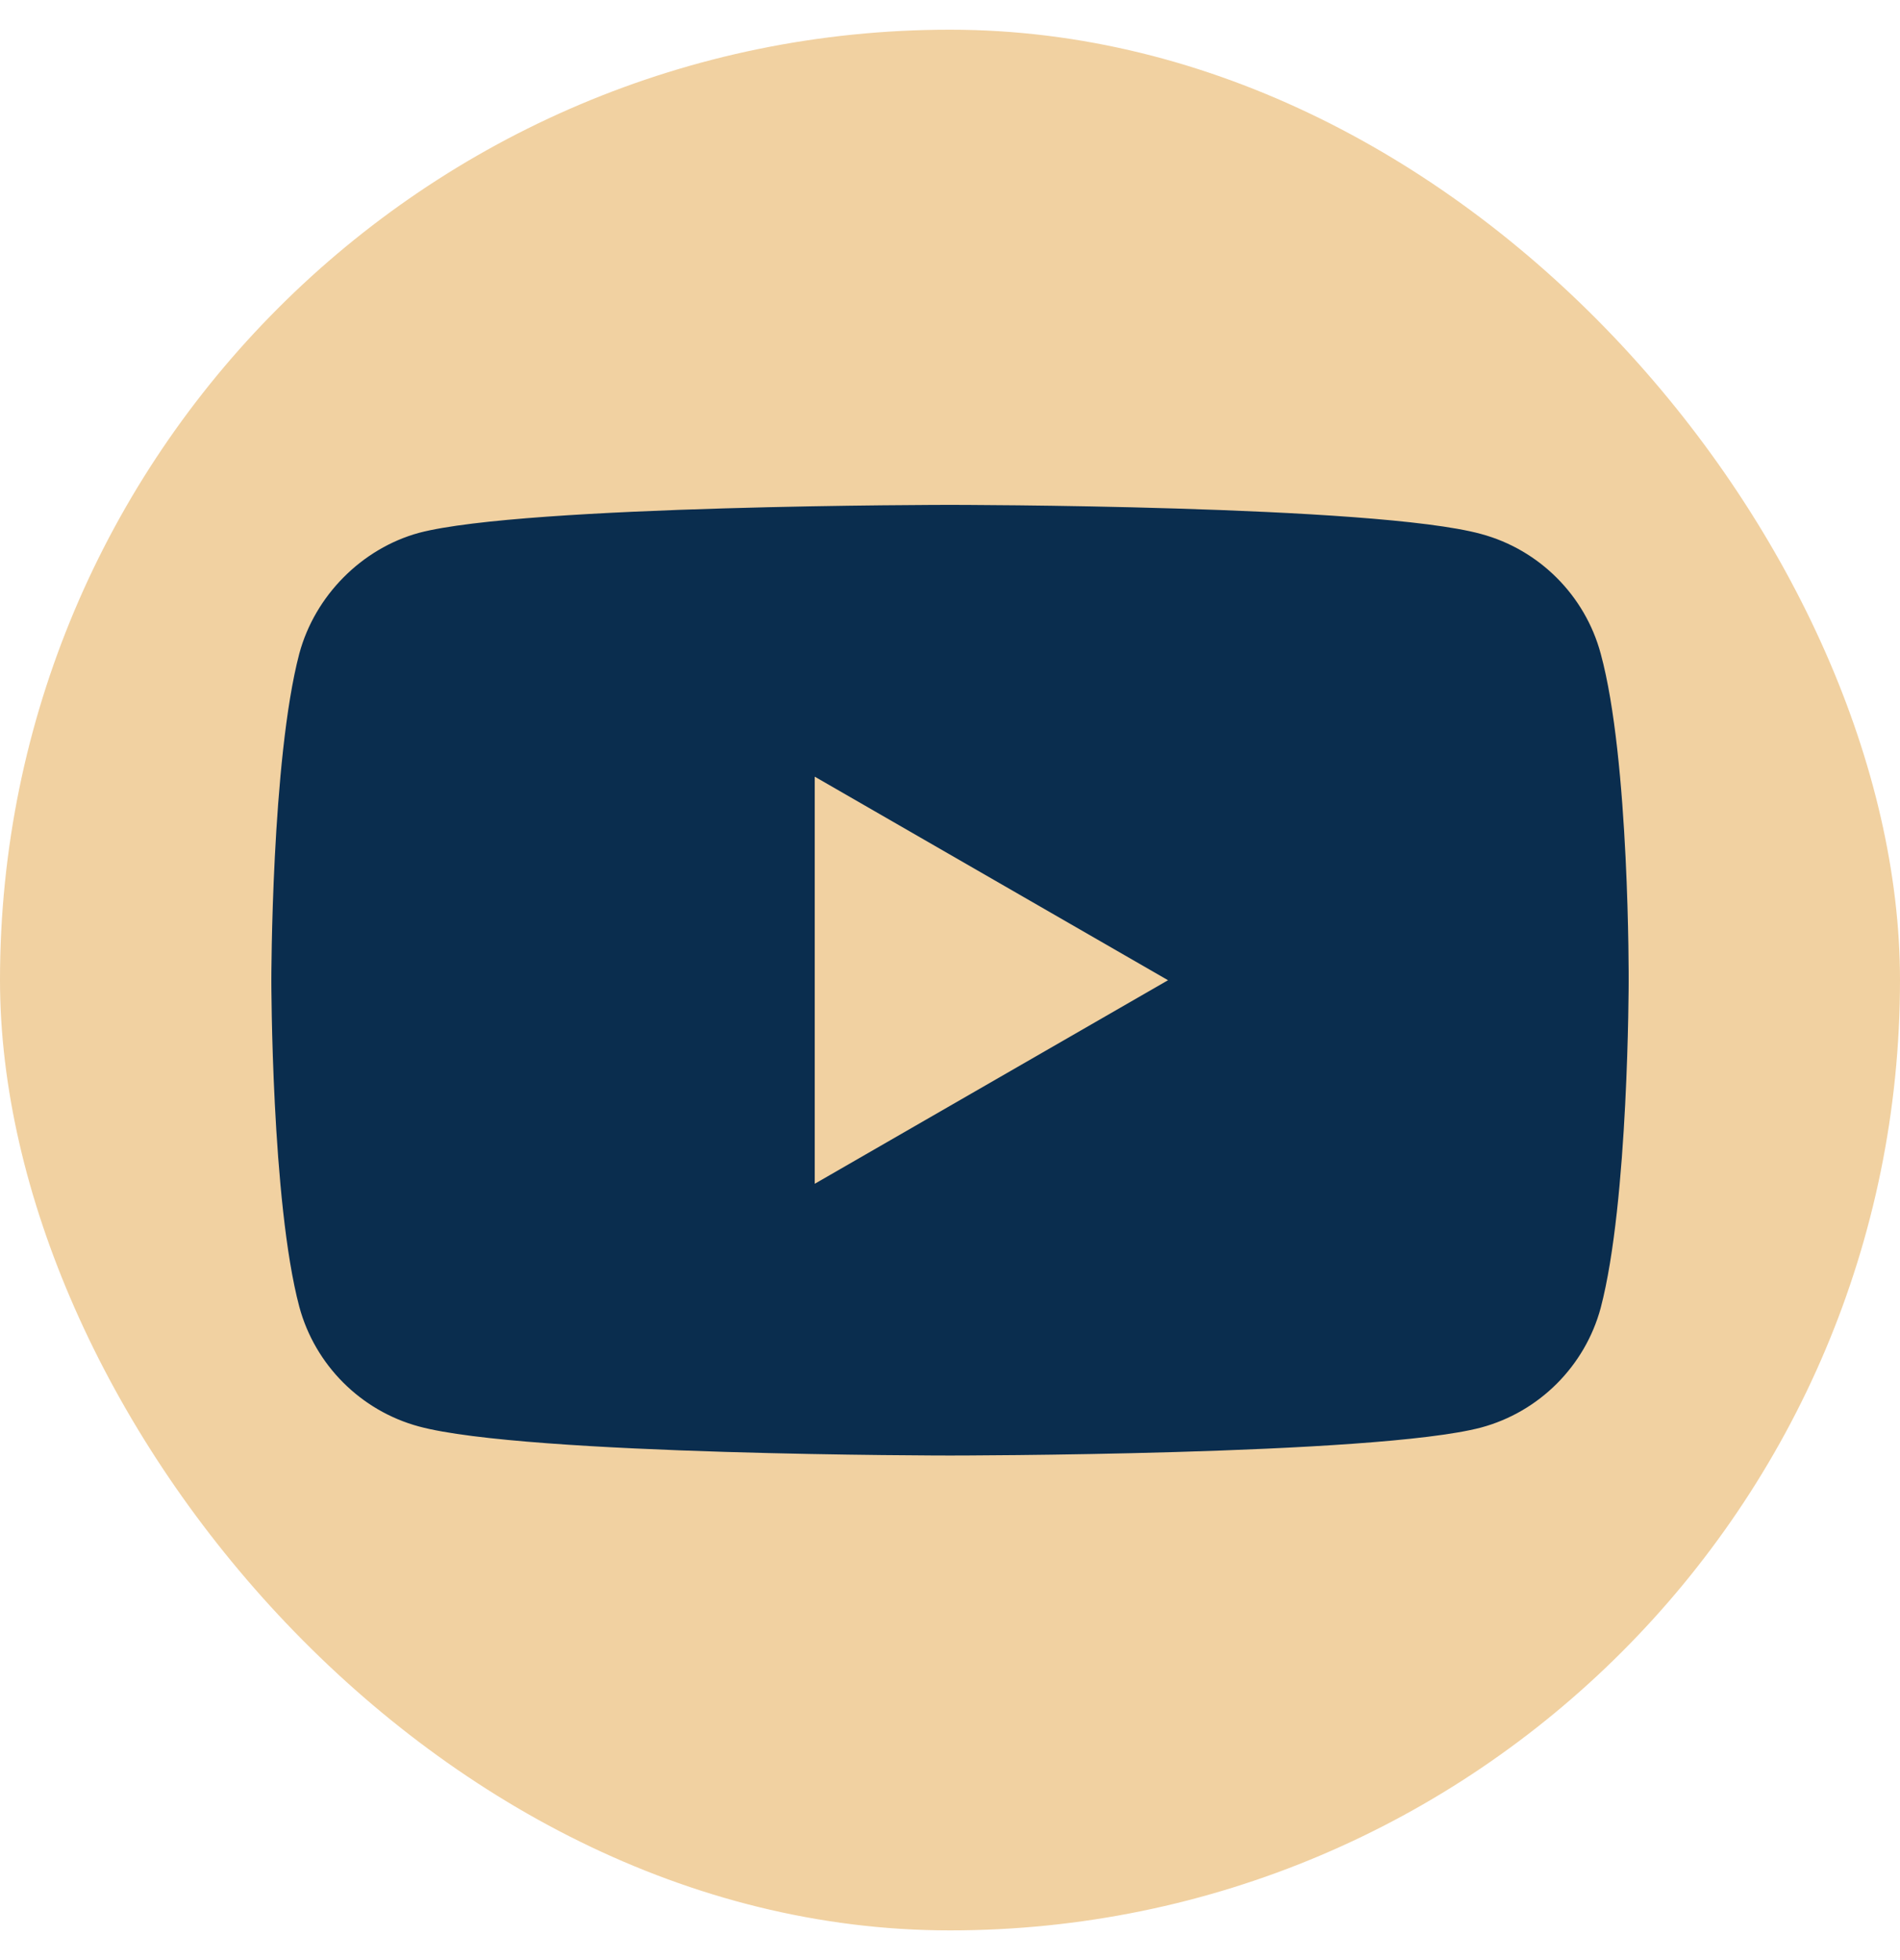
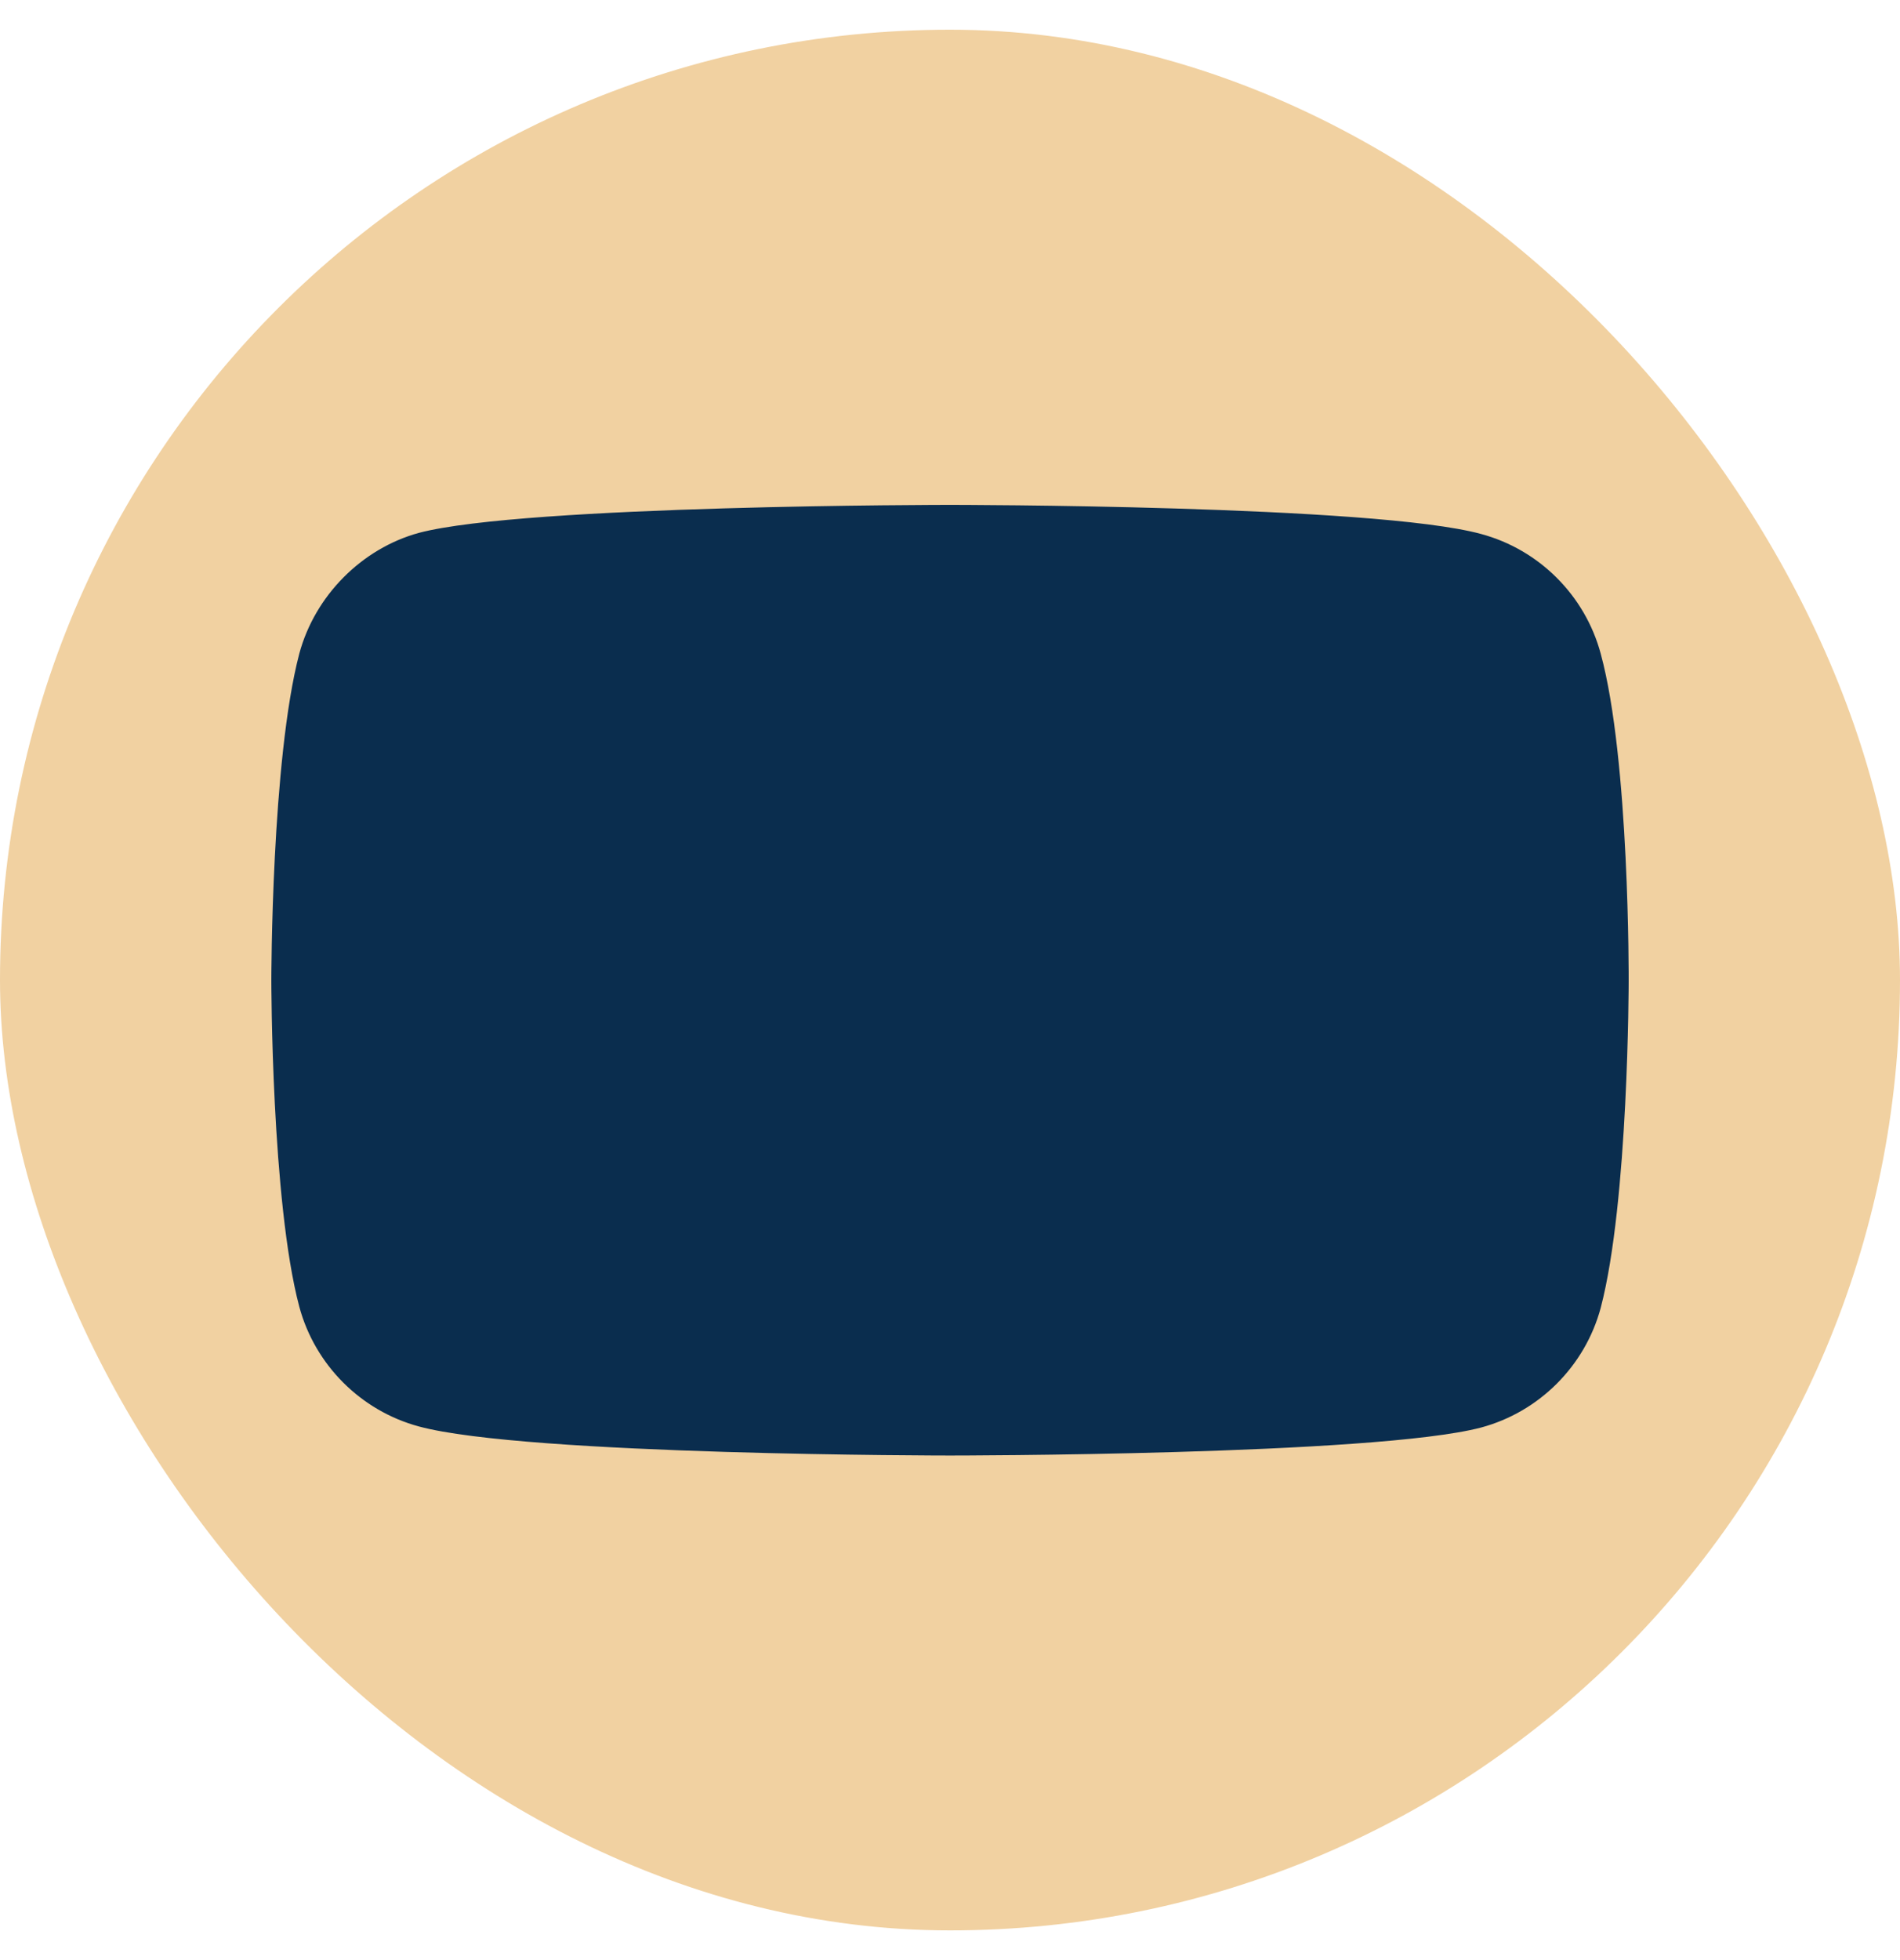
<svg xmlns="http://www.w3.org/2000/svg" width="32" height="33" viewBox="0 0 32 33" fill="none">
  <rect y="0.5" width="32" height="32" rx="16" fill="#F1D1A1" />
  <path d="M26.959 11.004C26.695 10.025 25.923 9.253 24.944 8.99C23.155 8.5 16 8.5 16 8.5C16 8.5 8.845 8.5 7.056 8.971C6.096 9.234 5.305 10.025 5.041 11.004C4.57 12.793 4.57 16.503 4.57 16.503C4.57 16.503 4.57 20.231 5.041 22.001C5.305 22.98 6.077 23.752 7.056 24.016C8.863 24.505 16 24.505 16 24.505C16 24.505 23.155 24.505 24.944 24.034C25.923 23.771 26.695 22.999 26.959 22.02C27.43 20.231 27.43 16.521 27.43 16.521C27.43 16.521 27.448 12.793 26.959 11.004Z" fill="#0A2D4E" />
-   <path d="M13.722 19.93L19.672 16.503L13.722 13.076V19.93Z" fill="#F1D1A1" />
</svg>